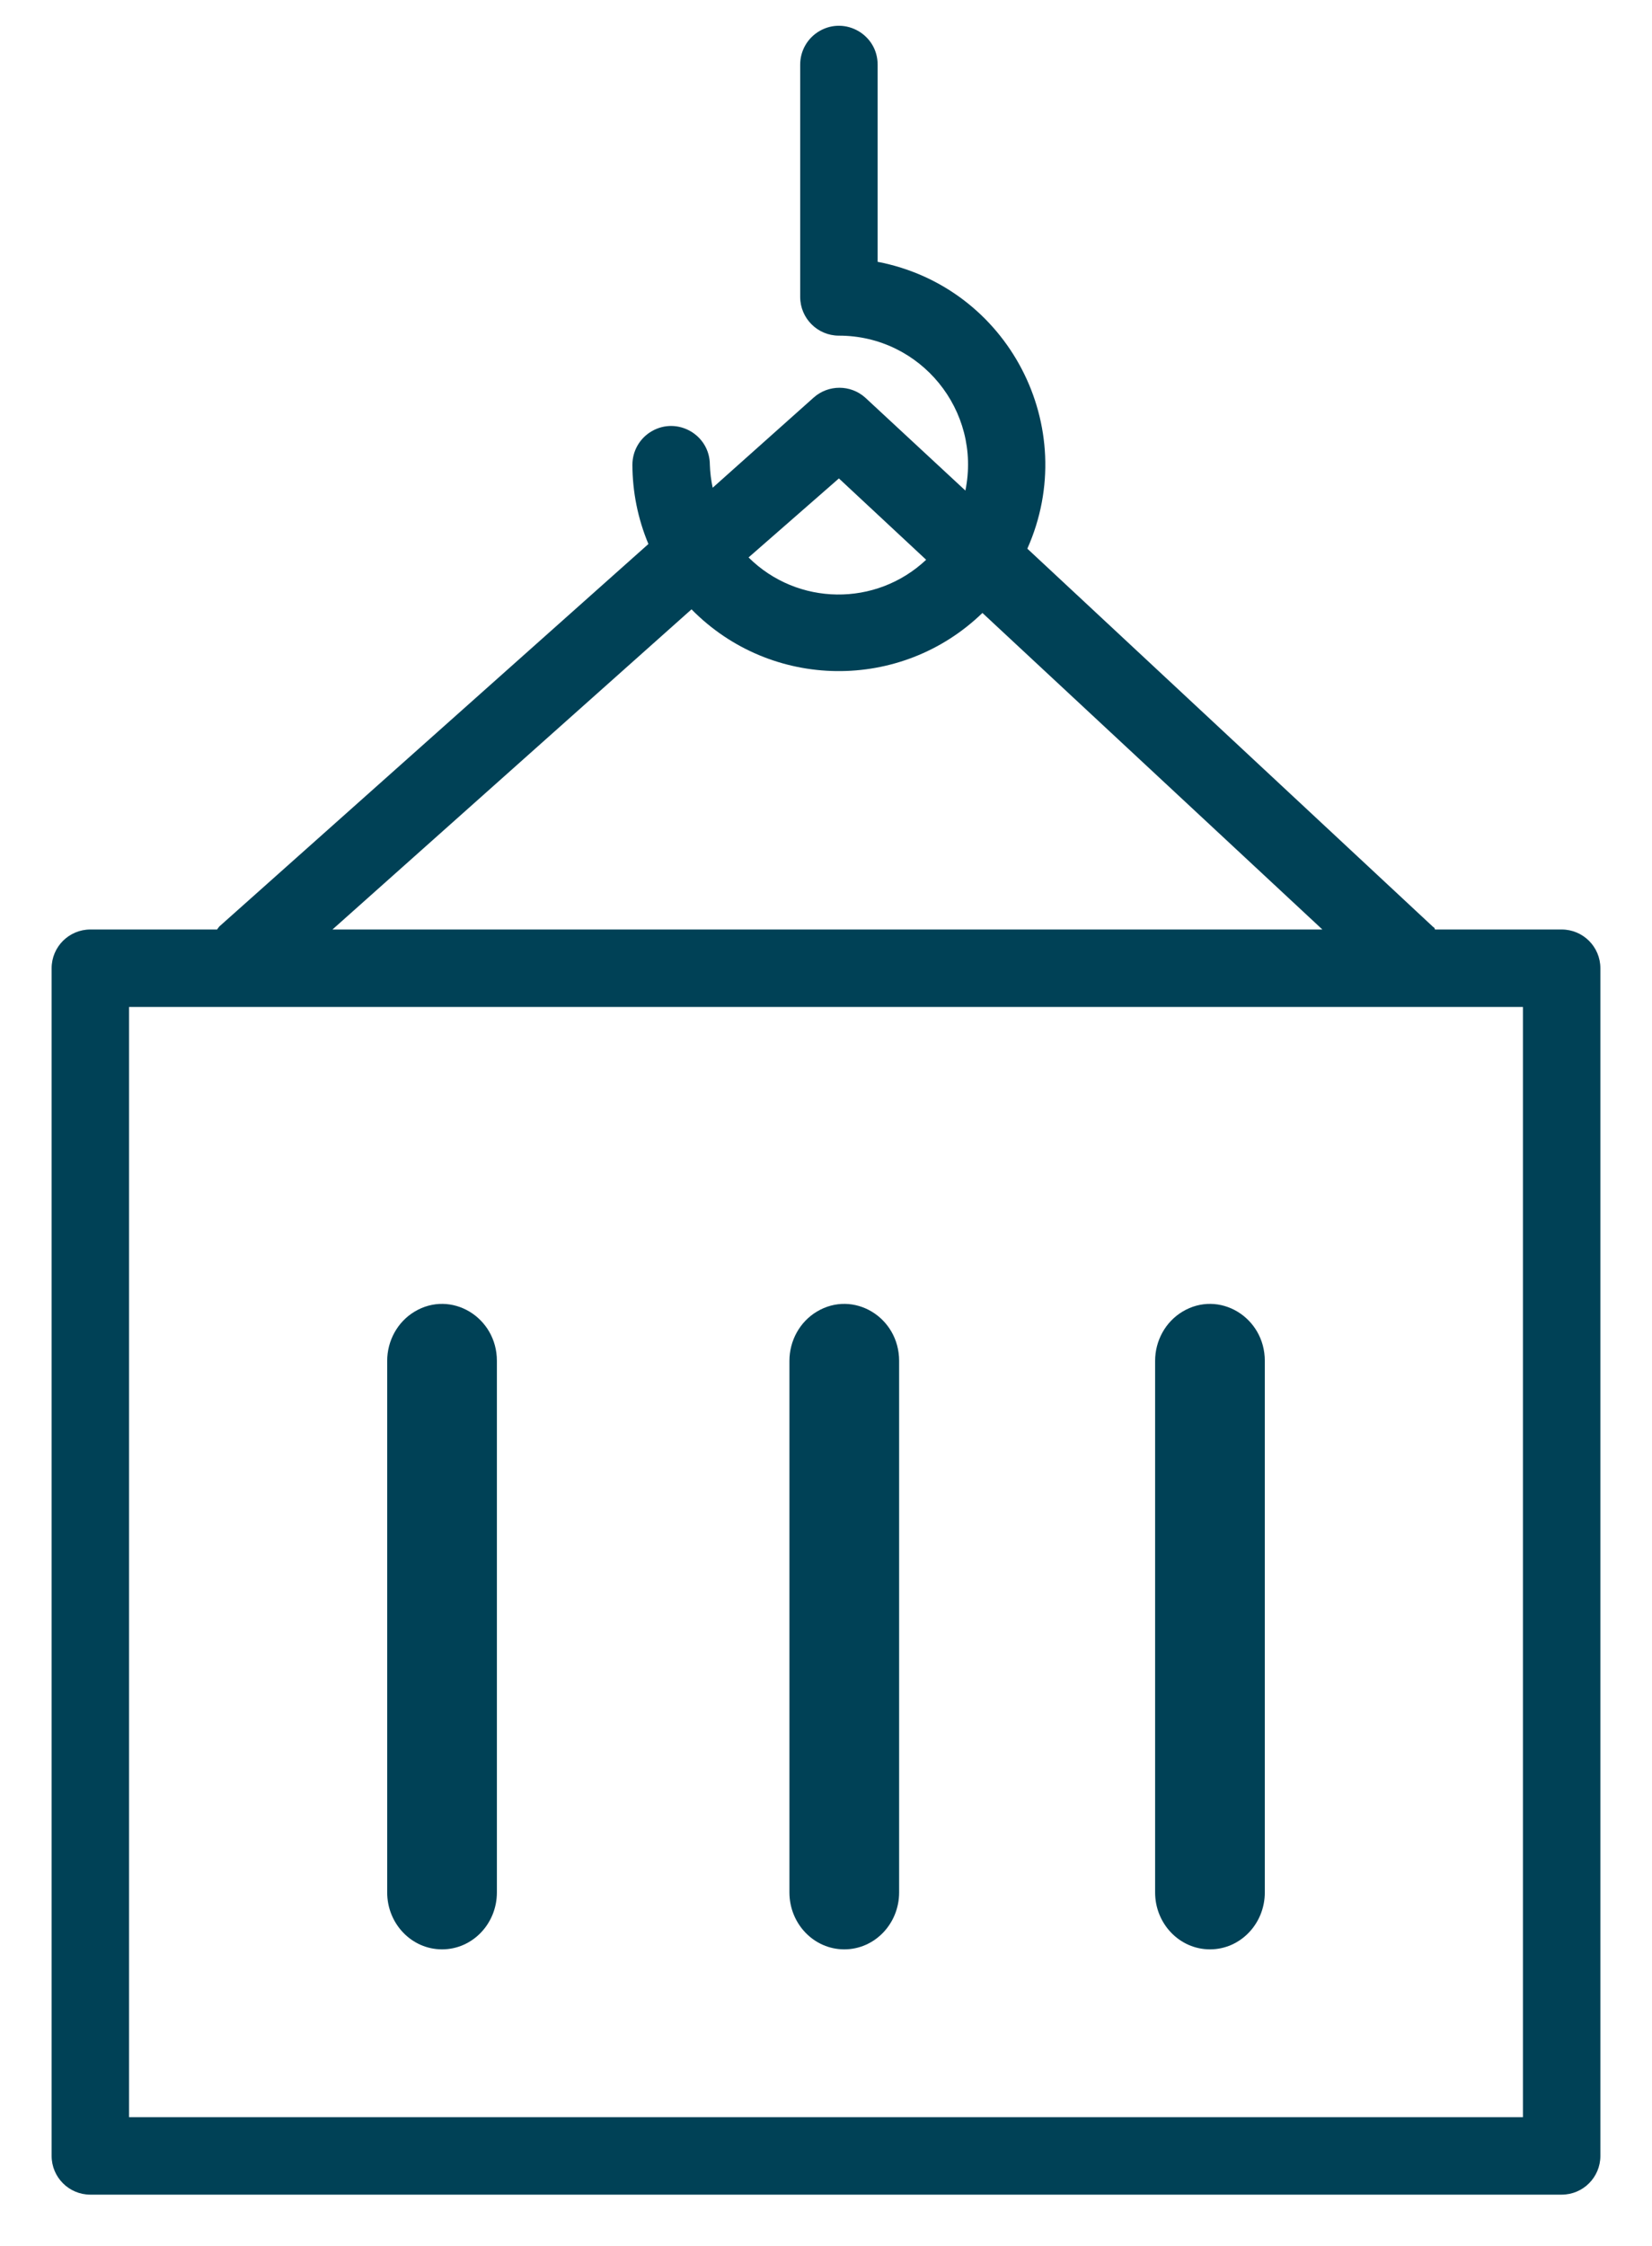
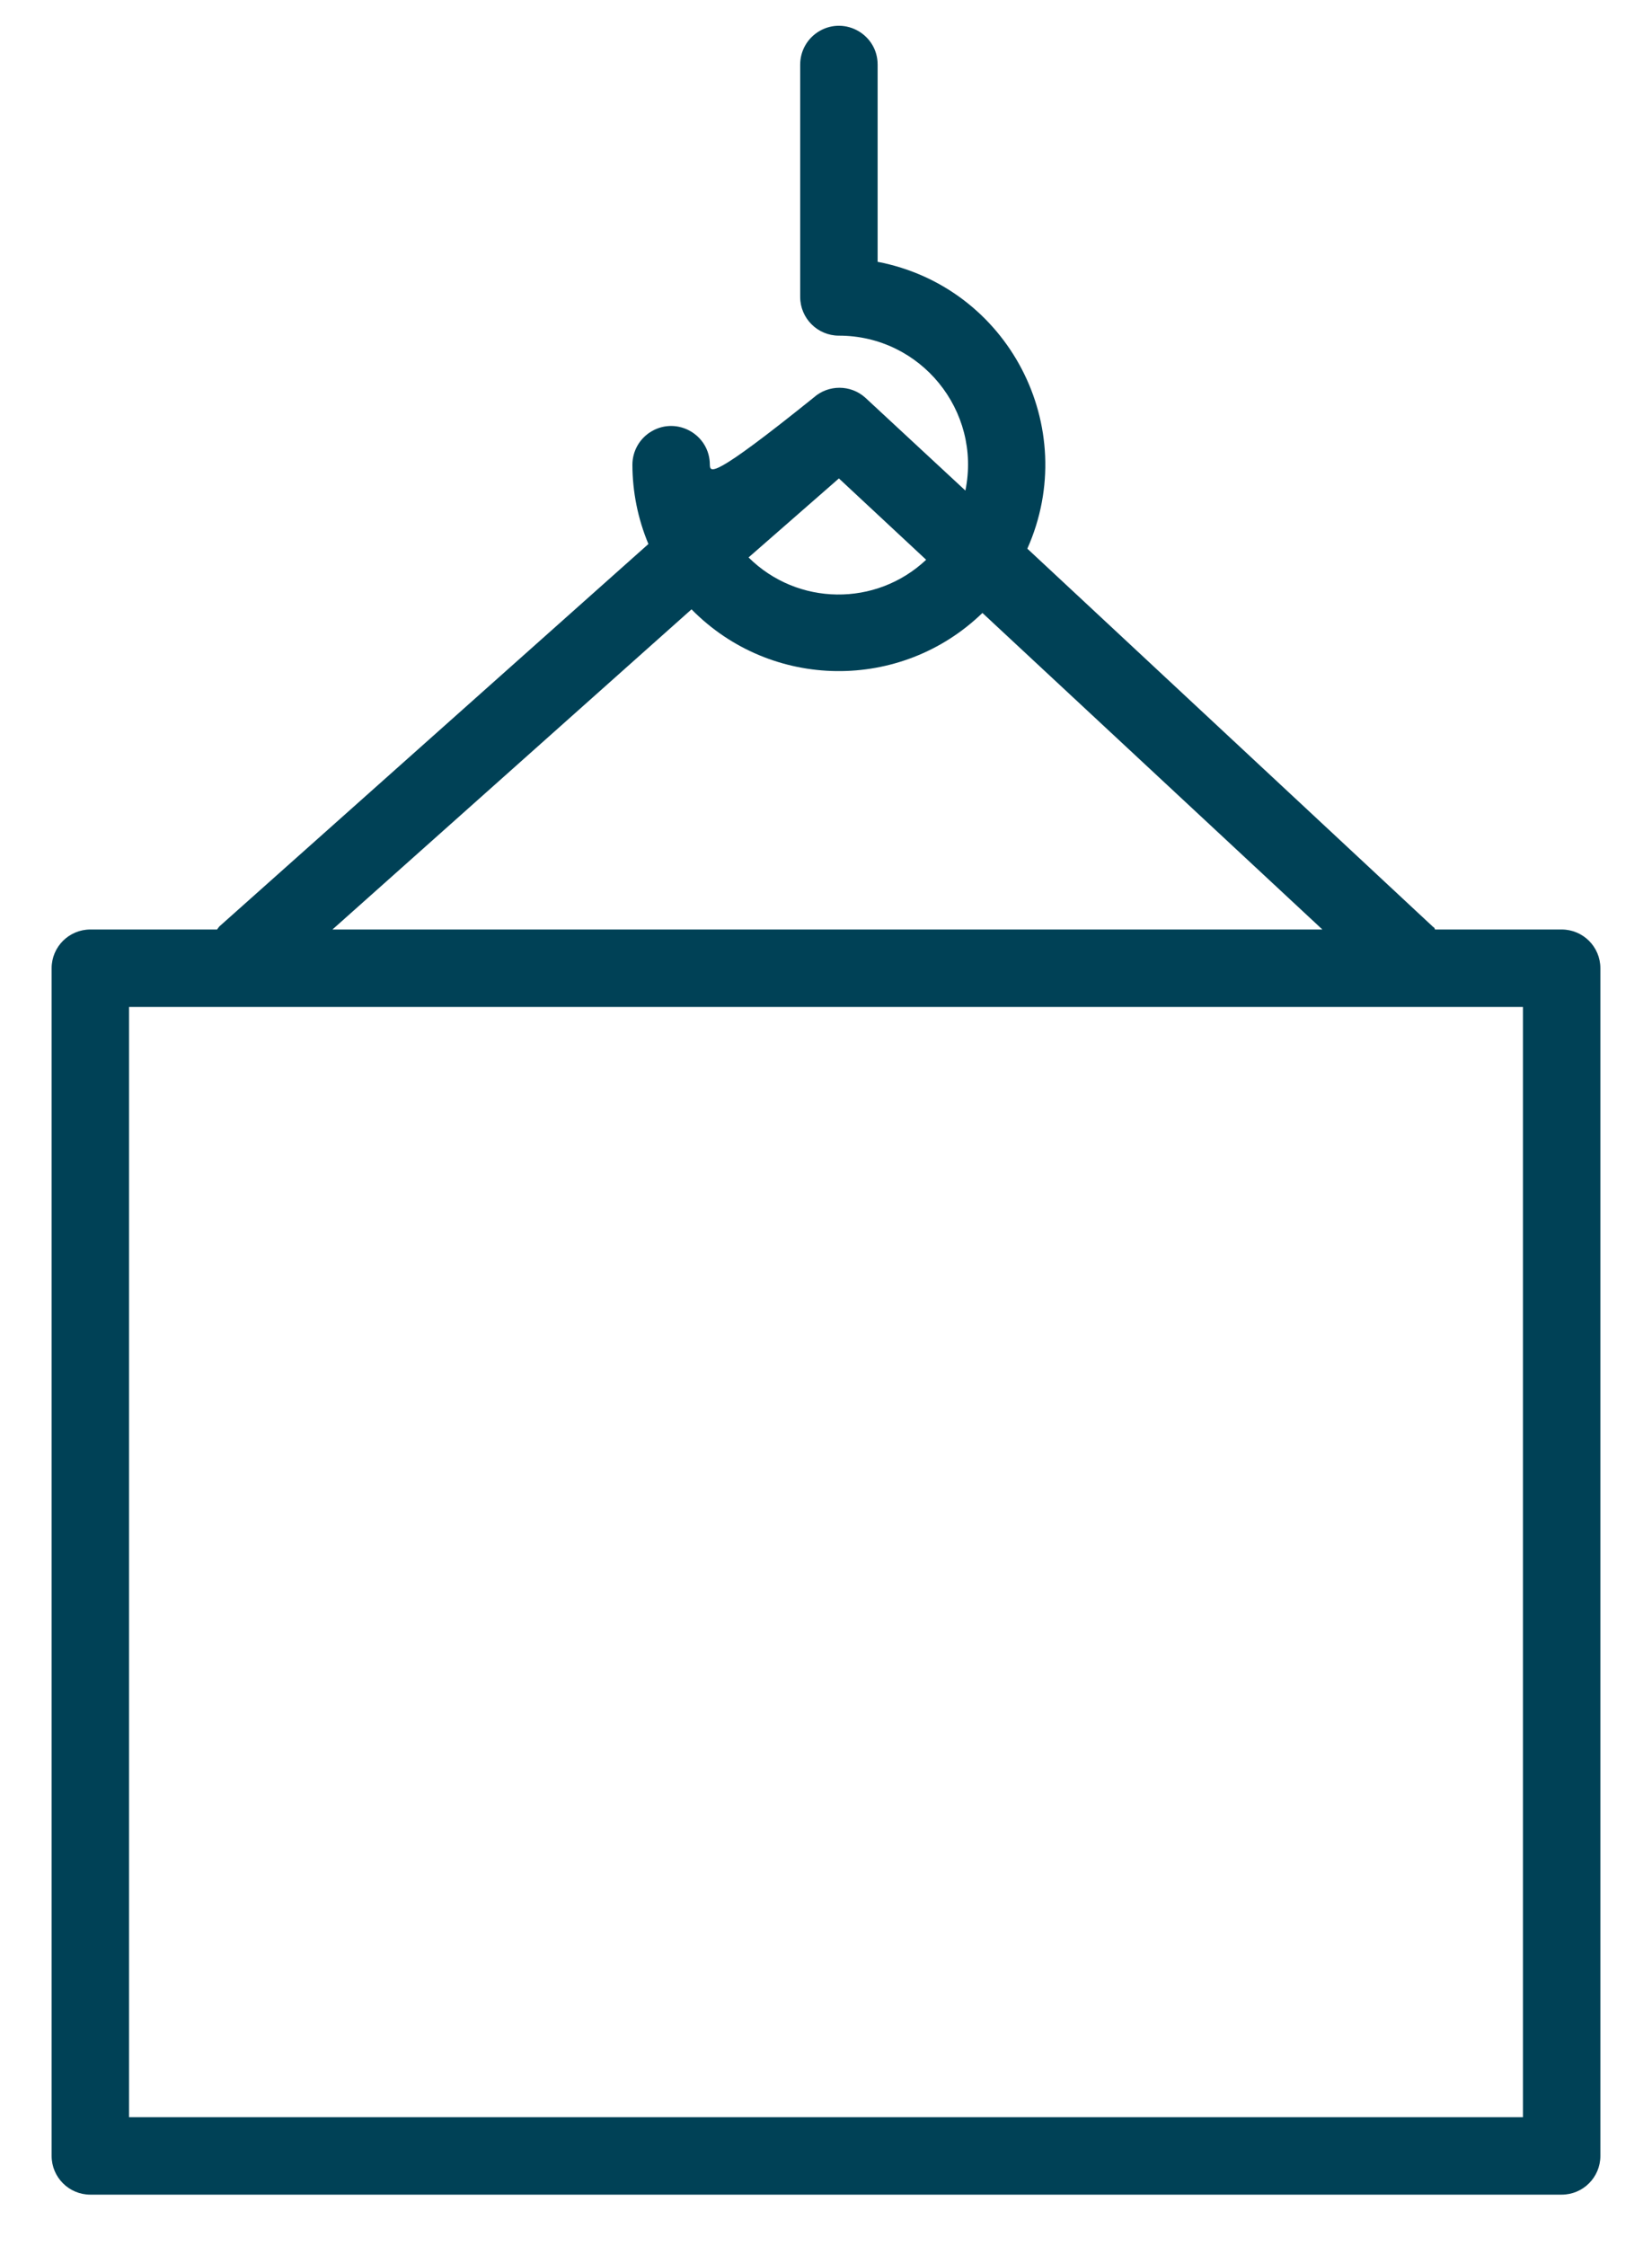
<svg xmlns="http://www.w3.org/2000/svg" viewBox="1968 2456.5 64 87" width="64" height="87" data-guides="{&quot;vertical&quot;:[],&quot;horizontal&quot;:[]}">
-   <path fill="#004156" stroke="none" fill-opacity="1" stroke-width="1" stroke-opacity="1" color="rgb(51, 51, 51)" fill-rule="evenodd" font-size-adjust="none" id="tSvg1448cd4564b" title="Path 5" d="M 2028.5 2492.5 C 2026.863 2492.5 2025.227 2492.5 2023.59 2492.5C 2023.59 2492.5 2023.59 2492.43 2023.52 2492.4C 2018.28 2487.517 2013.04 2482.633 2007.8 2477.75C 2009.896 2473.043 2007.06 2467.612 2002 2466.64C 2002 2464.093 2002 2461.547 2002 2459C 2002 2457.845 2000.75 2457.124 1999.75 2457.701C 1999.286 2457.969 1999 2458.464 1999 2459C 1999 2462 1999 2465 1999 2468C 1999 2468.828 1999.672 2469.5 2000.5 2469.5C 2003.664 2469.499 2006.033 2472.4 2005.4 2475.5C 2004.107 2474.3 2002.813 2473.1 2001.52 2471.9C 2000.951 2471.391 2000.09 2471.391 1999.52 2471.9C 1998.217 2473.063 1996.913 2474.227 1995.61 2475.39C 1995.547 2475.097 1995.51 2474.799 1995.5 2474.5C 1995.5 2473.345 1994.25 2472.624 1993.25 2473.201C 1992.786 2473.469 1992.5 2473.964 1992.5 2474.5C 1992.502 2475.554 1992.713 2476.598 1993.12 2477.57C 1987.58 2482.507 1982.04 2487.443 1976.5 2492.38C 1976.468 2492.418 1976.438 2492.458 1976.41 2492.5C 1974.773 2492.5 1973.137 2492.5 1971.5 2492.5C 1970.672 2492.5 1970 2493.172 1970 2494C 1970 2509.333 1970 2524.667 1970 2540C 1970 2540.828 1970.672 2541.5 1971.5 2541.5C 1990.5 2541.5 2009.5 2541.5 2028.5 2541.5C 2029.329 2541.5 2030 2540.828 2030 2540C 2030 2524.667 2030 2509.333 2030 2494C 2030 2493.172 2029.329 2492.5 2028.5 2492.5ZM 2000.5 2475.03 C 2001.627 2476.08 2002.753 2477.13 2003.88 2478.18C 2001.937 2480.009 1998.894 2479.97 1997 2478.09C 1998.167 2477.07 1999.333 2476.05 2000.5 2475.03ZM 1994.79 2480.1 C 1997.871 2483.234 2002.903 2483.297 2006.06 2480.24C 2010.45 2484.327 2014.84 2488.413 2019.23 2492.5C 2006.447 2492.5 1993.663 2492.5 1980.88 2492.5C 1985.517 2488.367 1990.153 2484.233 1994.79 2480.1ZM 2027 2538.5 C 2009 2538.5 1991 2538.5 1973 2538.5C 1973 2524.167 1973 2509.833 1973 2495.5C 1991 2495.5 2009 2495.5 2027 2495.5C 2027 2509.833 2027 2524.167 2027 2538.5Z" />
-   <path fill="#004156" stroke="none" fill-opacity="1" stroke-width="1" stroke-opacity="1" color="rgb(51, 51, 51)" fill-rule="evenodd" font-size-adjust="none" id="tSvg58c8e64d6c" title="Path 6" d="M 1985.125 2532 C 1986.299 2532 1987.25 2531.013 1987.25 2529.794C 1987.25 2522.933 1987.25 2516.071 1987.25 2509.209C 1987.25 2507.511 1985.479 2506.45 1984.063 2507.299C 1983.405 2507.693 1983 2508.421 1983 2509.209C 1983 2516.071 1983 2522.933 1983 2529.794C 1983 2531.013 1983.952 2532 1985.125 2532ZM 2000.708 2532 C 2001.882 2532 2002.833 2531.013 2002.833 2529.794C 2002.833 2522.933 2002.833 2516.071 2002.833 2509.209C 2002.833 2507.511 2001.063 2506.45 1999.646 2507.299C 1998.988 2507.693 1998.583 2508.421 1998.583 2509.209C 1998.583 2516.071 1998.583 2522.933 1998.583 2529.794C 1998.583 2531.013 1999.535 2532 2000.708 2532ZM 2014.875 2532 C 2016.049 2532 2017 2531.013 2017 2529.794C 2017 2522.933 2017 2516.071 2017 2509.209C 2017 2507.511 2015.229 2506.45 2013.813 2507.299C 2013.155 2507.693 2012.75 2508.421 2012.75 2509.209C 2012.75 2516.071 2012.75 2522.933 2012.75 2529.794C 2012.75 2531.013 2013.702 2532 2014.875 2532Z" style="" />
+   <path fill="#004156" stroke="none" fill-opacity="1" stroke-width="1" stroke-opacity="1" color="rgb(51, 51, 51)" fill-rule="evenodd" font-size-adjust="none" id="tSvg1448cd4564b" title="Path 5" d="M 2028.5 2492.5 C 2026.863 2492.5 2025.227 2492.5 2023.59 2492.5C 2023.59 2492.5 2023.59 2492.43 2023.52 2492.4C 2018.28 2487.517 2013.04 2482.633 2007.8 2477.75C 2009.896 2473.043 2007.06 2467.612 2002 2466.64C 2002 2464.093 2002 2461.547 2002 2459C 2002 2457.845 2000.75 2457.124 1999.75 2457.701C 1999.286 2457.969 1999 2458.464 1999 2459C 1999 2462 1999 2465 1999 2468C 1999 2468.828 1999.672 2469.5 2000.5 2469.5C 2003.664 2469.499 2006.033 2472.4 2005.4 2475.5C 2004.107 2474.3 2002.813 2473.1 2001.52 2471.9C 2000.951 2471.391 2000.09 2471.391 1999.52 2471.9C 1995.547 2475.097 1995.51 2474.799 1995.5 2474.5C 1995.5 2473.345 1994.25 2472.624 1993.25 2473.201C 1992.786 2473.469 1992.5 2473.964 1992.5 2474.5C 1992.502 2475.554 1992.713 2476.598 1993.12 2477.57C 1987.58 2482.507 1982.04 2487.443 1976.5 2492.38C 1976.468 2492.418 1976.438 2492.458 1976.41 2492.5C 1974.773 2492.5 1973.137 2492.5 1971.5 2492.5C 1970.672 2492.5 1970 2493.172 1970 2494C 1970 2509.333 1970 2524.667 1970 2540C 1970 2540.828 1970.672 2541.5 1971.5 2541.5C 1990.5 2541.5 2009.5 2541.5 2028.5 2541.5C 2029.329 2541.5 2030 2540.828 2030 2540C 2030 2524.667 2030 2509.333 2030 2494C 2030 2493.172 2029.329 2492.5 2028.5 2492.5ZM 2000.5 2475.03 C 2001.627 2476.08 2002.753 2477.13 2003.88 2478.18C 2001.937 2480.009 1998.894 2479.97 1997 2478.09C 1998.167 2477.07 1999.333 2476.05 2000.5 2475.03ZM 1994.79 2480.1 C 1997.871 2483.234 2002.903 2483.297 2006.06 2480.24C 2010.45 2484.327 2014.84 2488.413 2019.23 2492.5C 2006.447 2492.5 1993.663 2492.5 1980.88 2492.5C 1985.517 2488.367 1990.153 2484.233 1994.79 2480.1ZM 2027 2538.5 C 2009 2538.5 1991 2538.5 1973 2538.5C 1973 2524.167 1973 2509.833 1973 2495.5C 1991 2495.5 2009 2495.5 2027 2495.5C 2027 2509.833 2027 2524.167 2027 2538.5Z" />
  <defs />
</svg>